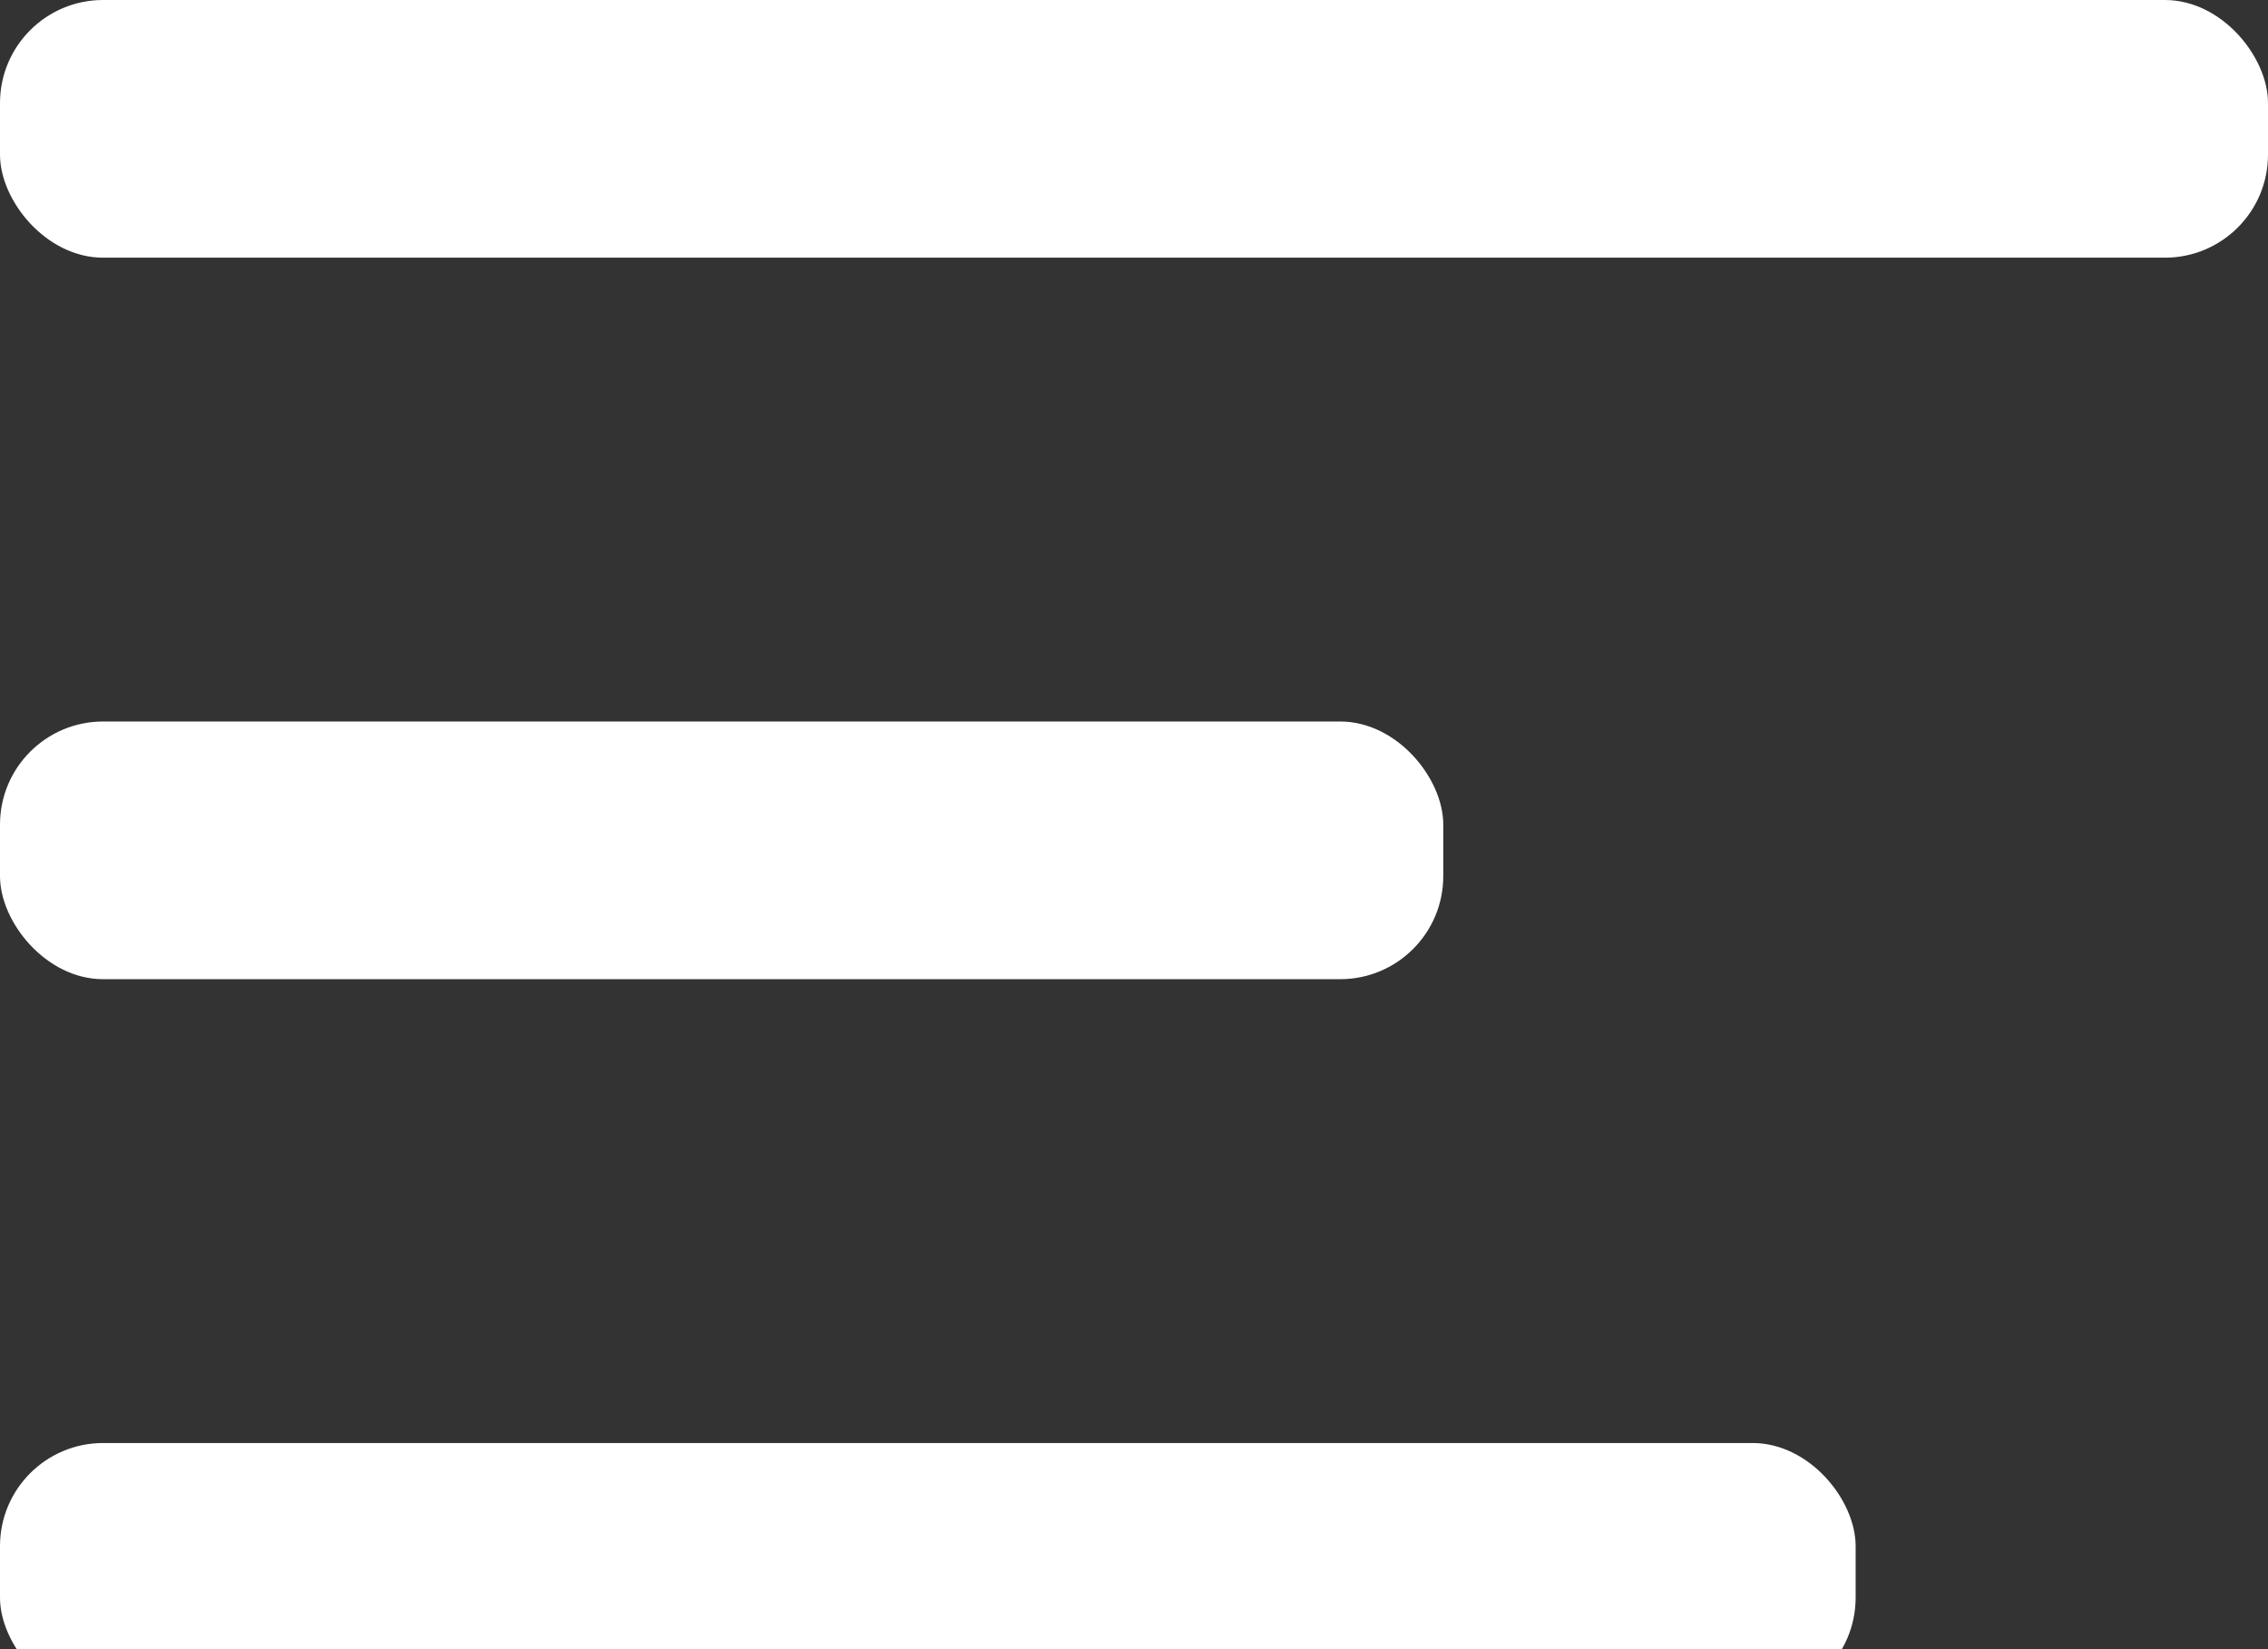
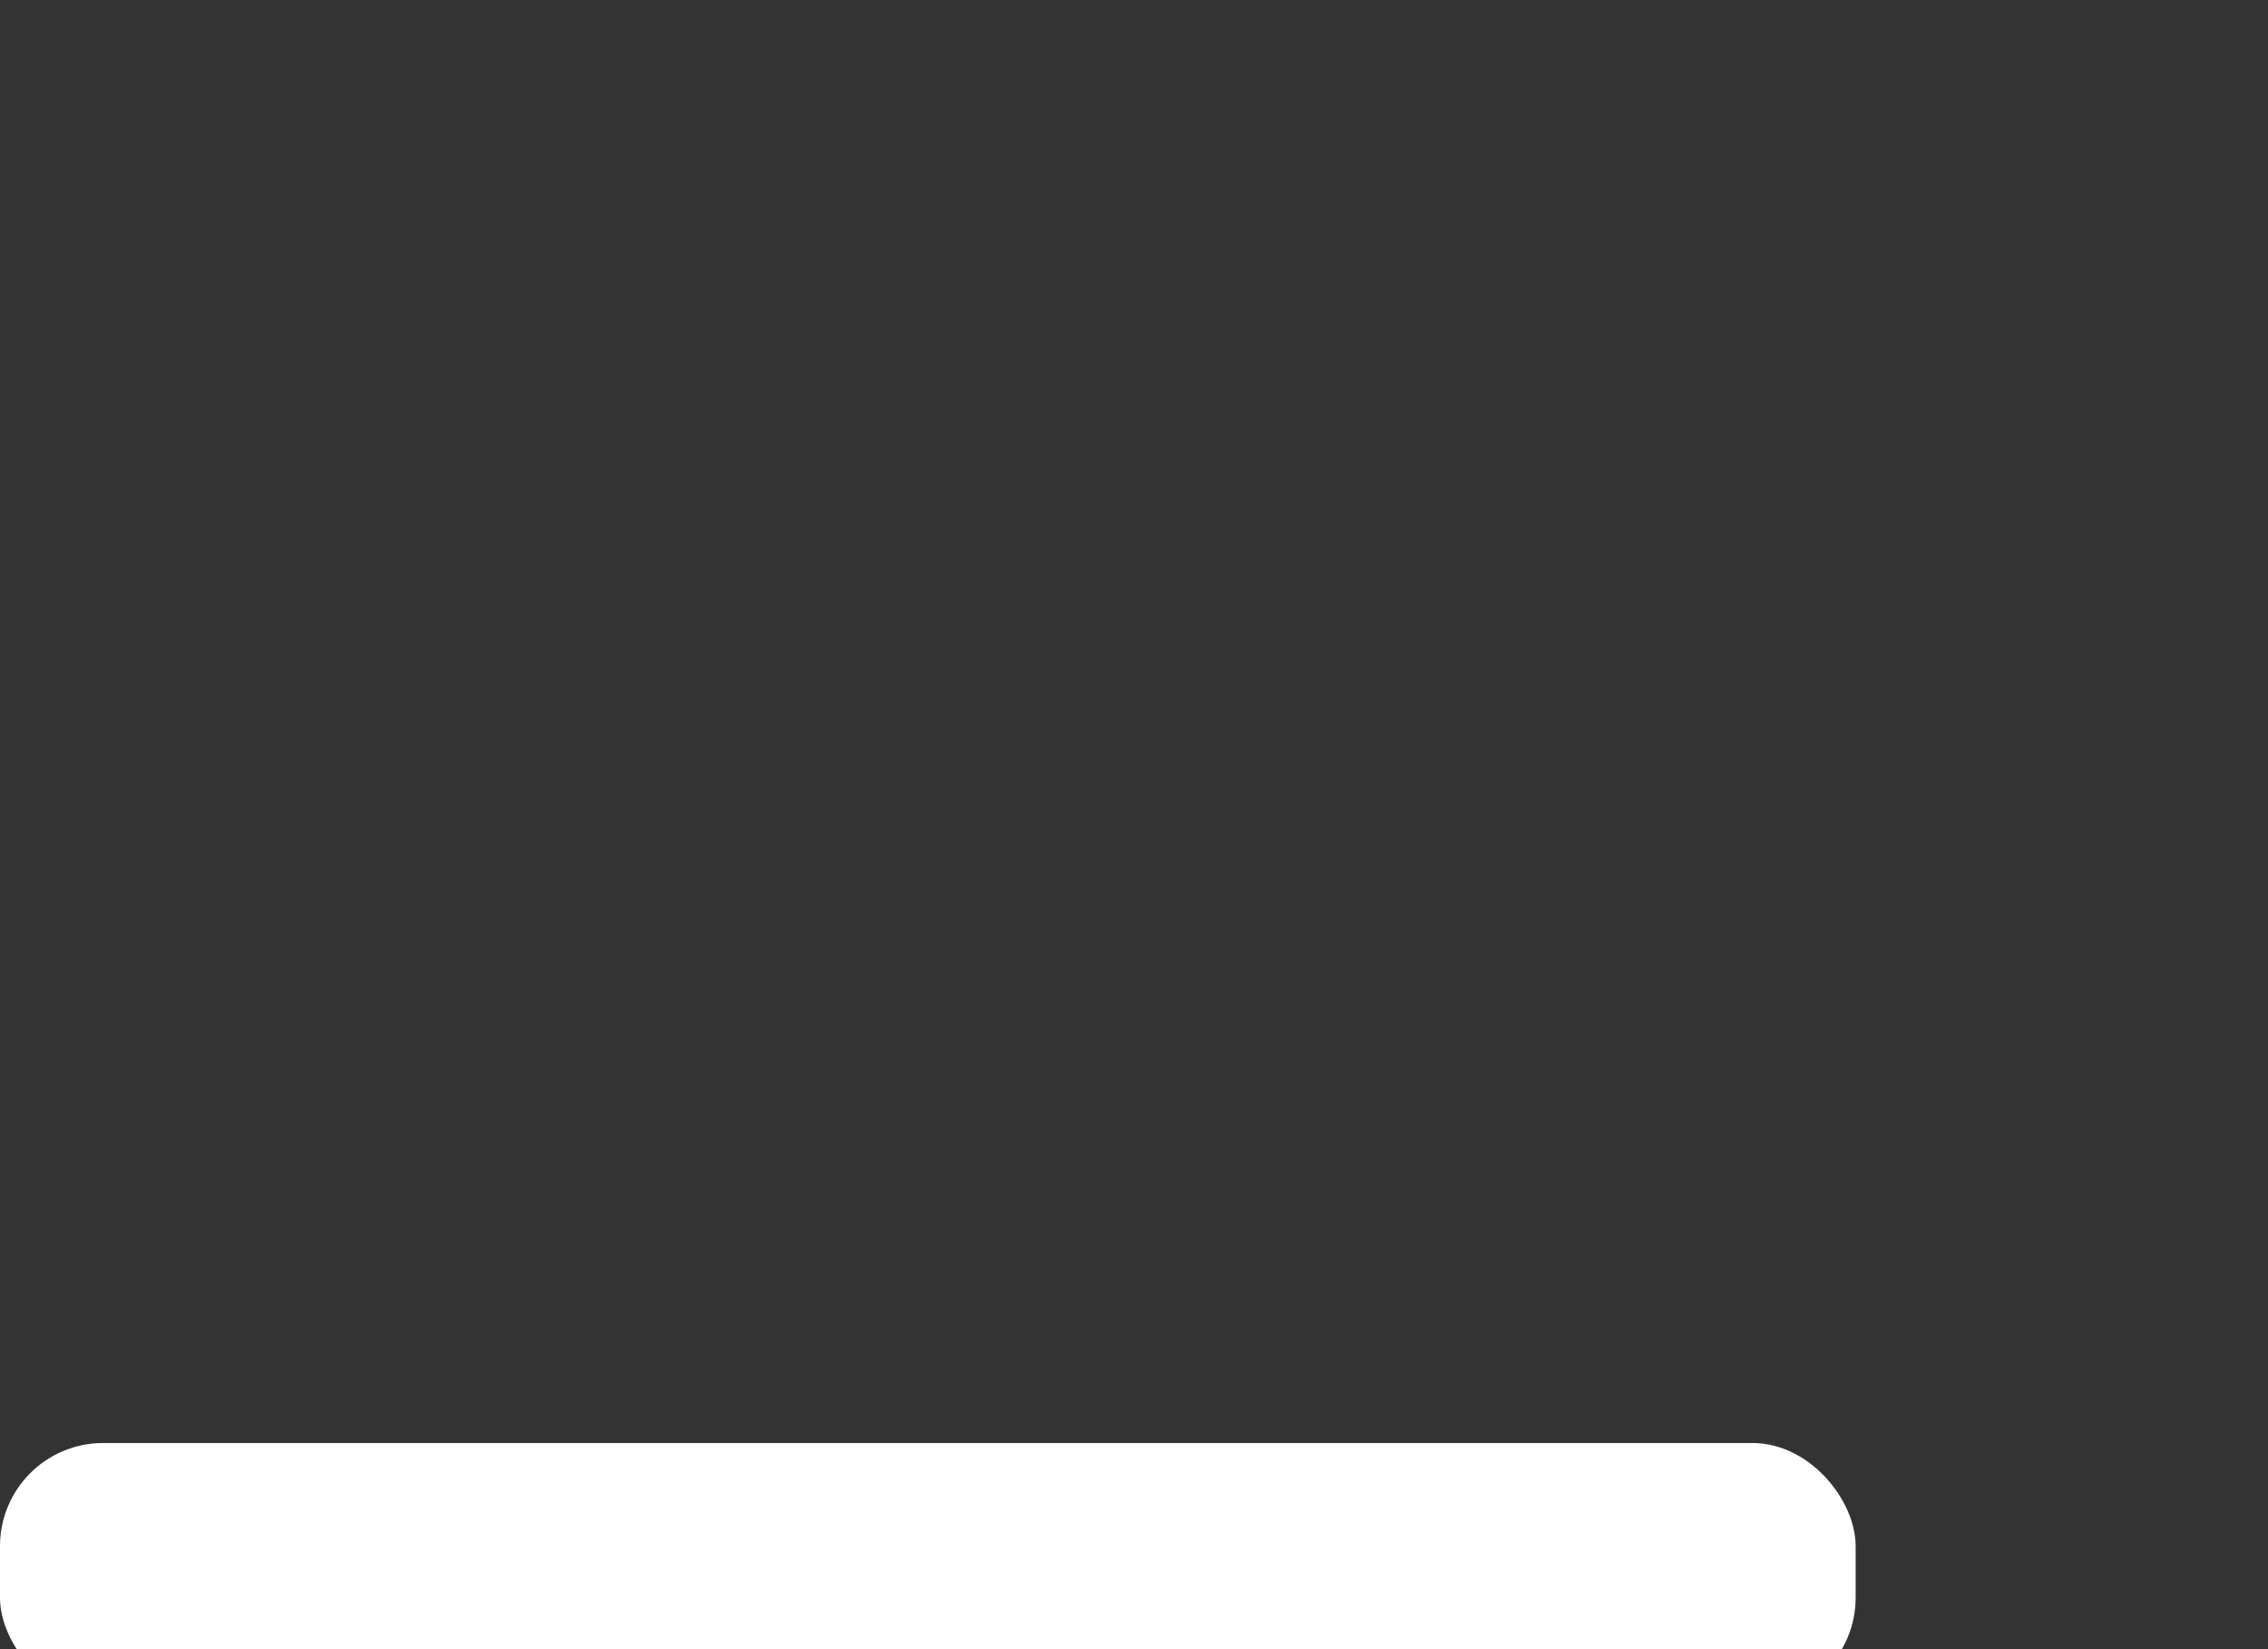
<svg xmlns="http://www.w3.org/2000/svg" width="22" height="16" viewBox="0 0 22 16">
  <rect x="0" y="0" width="22" height="16" fill="#333333" stroke="none" />
  <g data-name="Group 35" transform="translate(-1556 -42)">
-     <rect data-name="Rectangle 86" width="22" height="2.5" rx="1" transform="translate(1556 42)" style="fill:#fff" />
    <rect data-name="Rectangle 88" width="18" height="2.5" rx="1" transform="translate(1556 56)" style="fill:#fff" />
-     <rect data-name="Rectangle 87" width="14" height="2.5" rx="1" transform="translate(1556 49)" style="fill:#fff" />
  </g>
</svg>